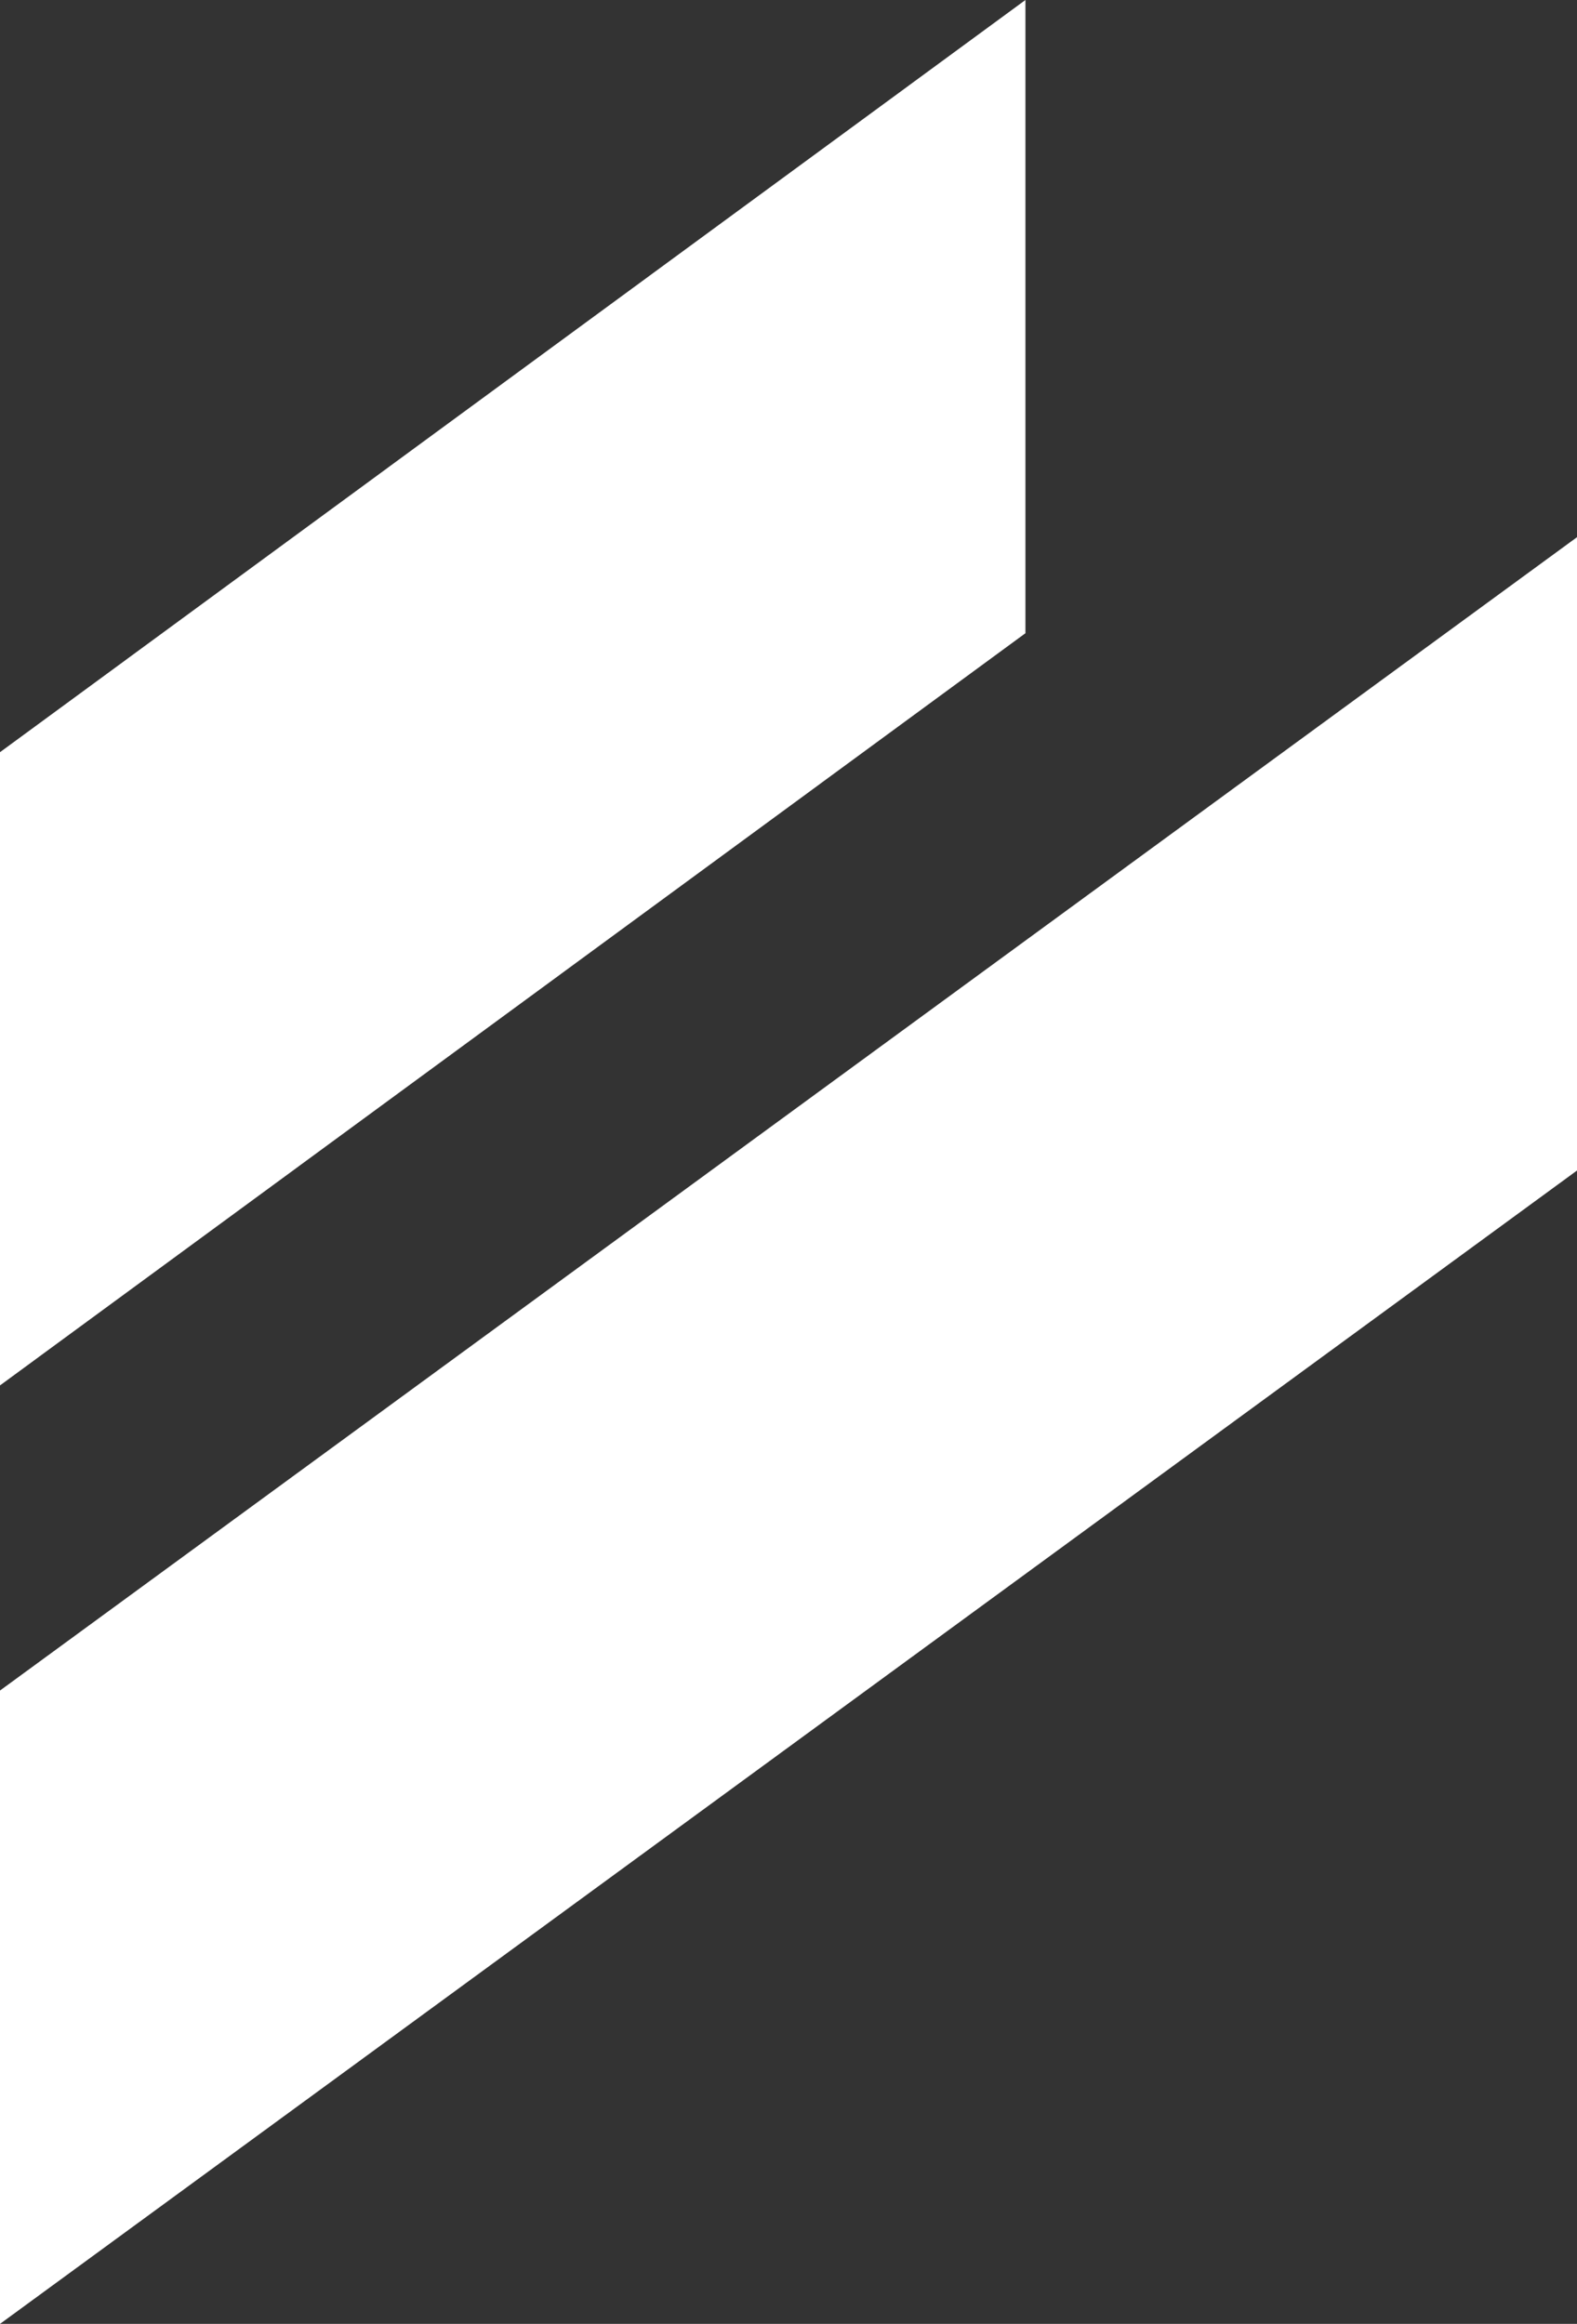
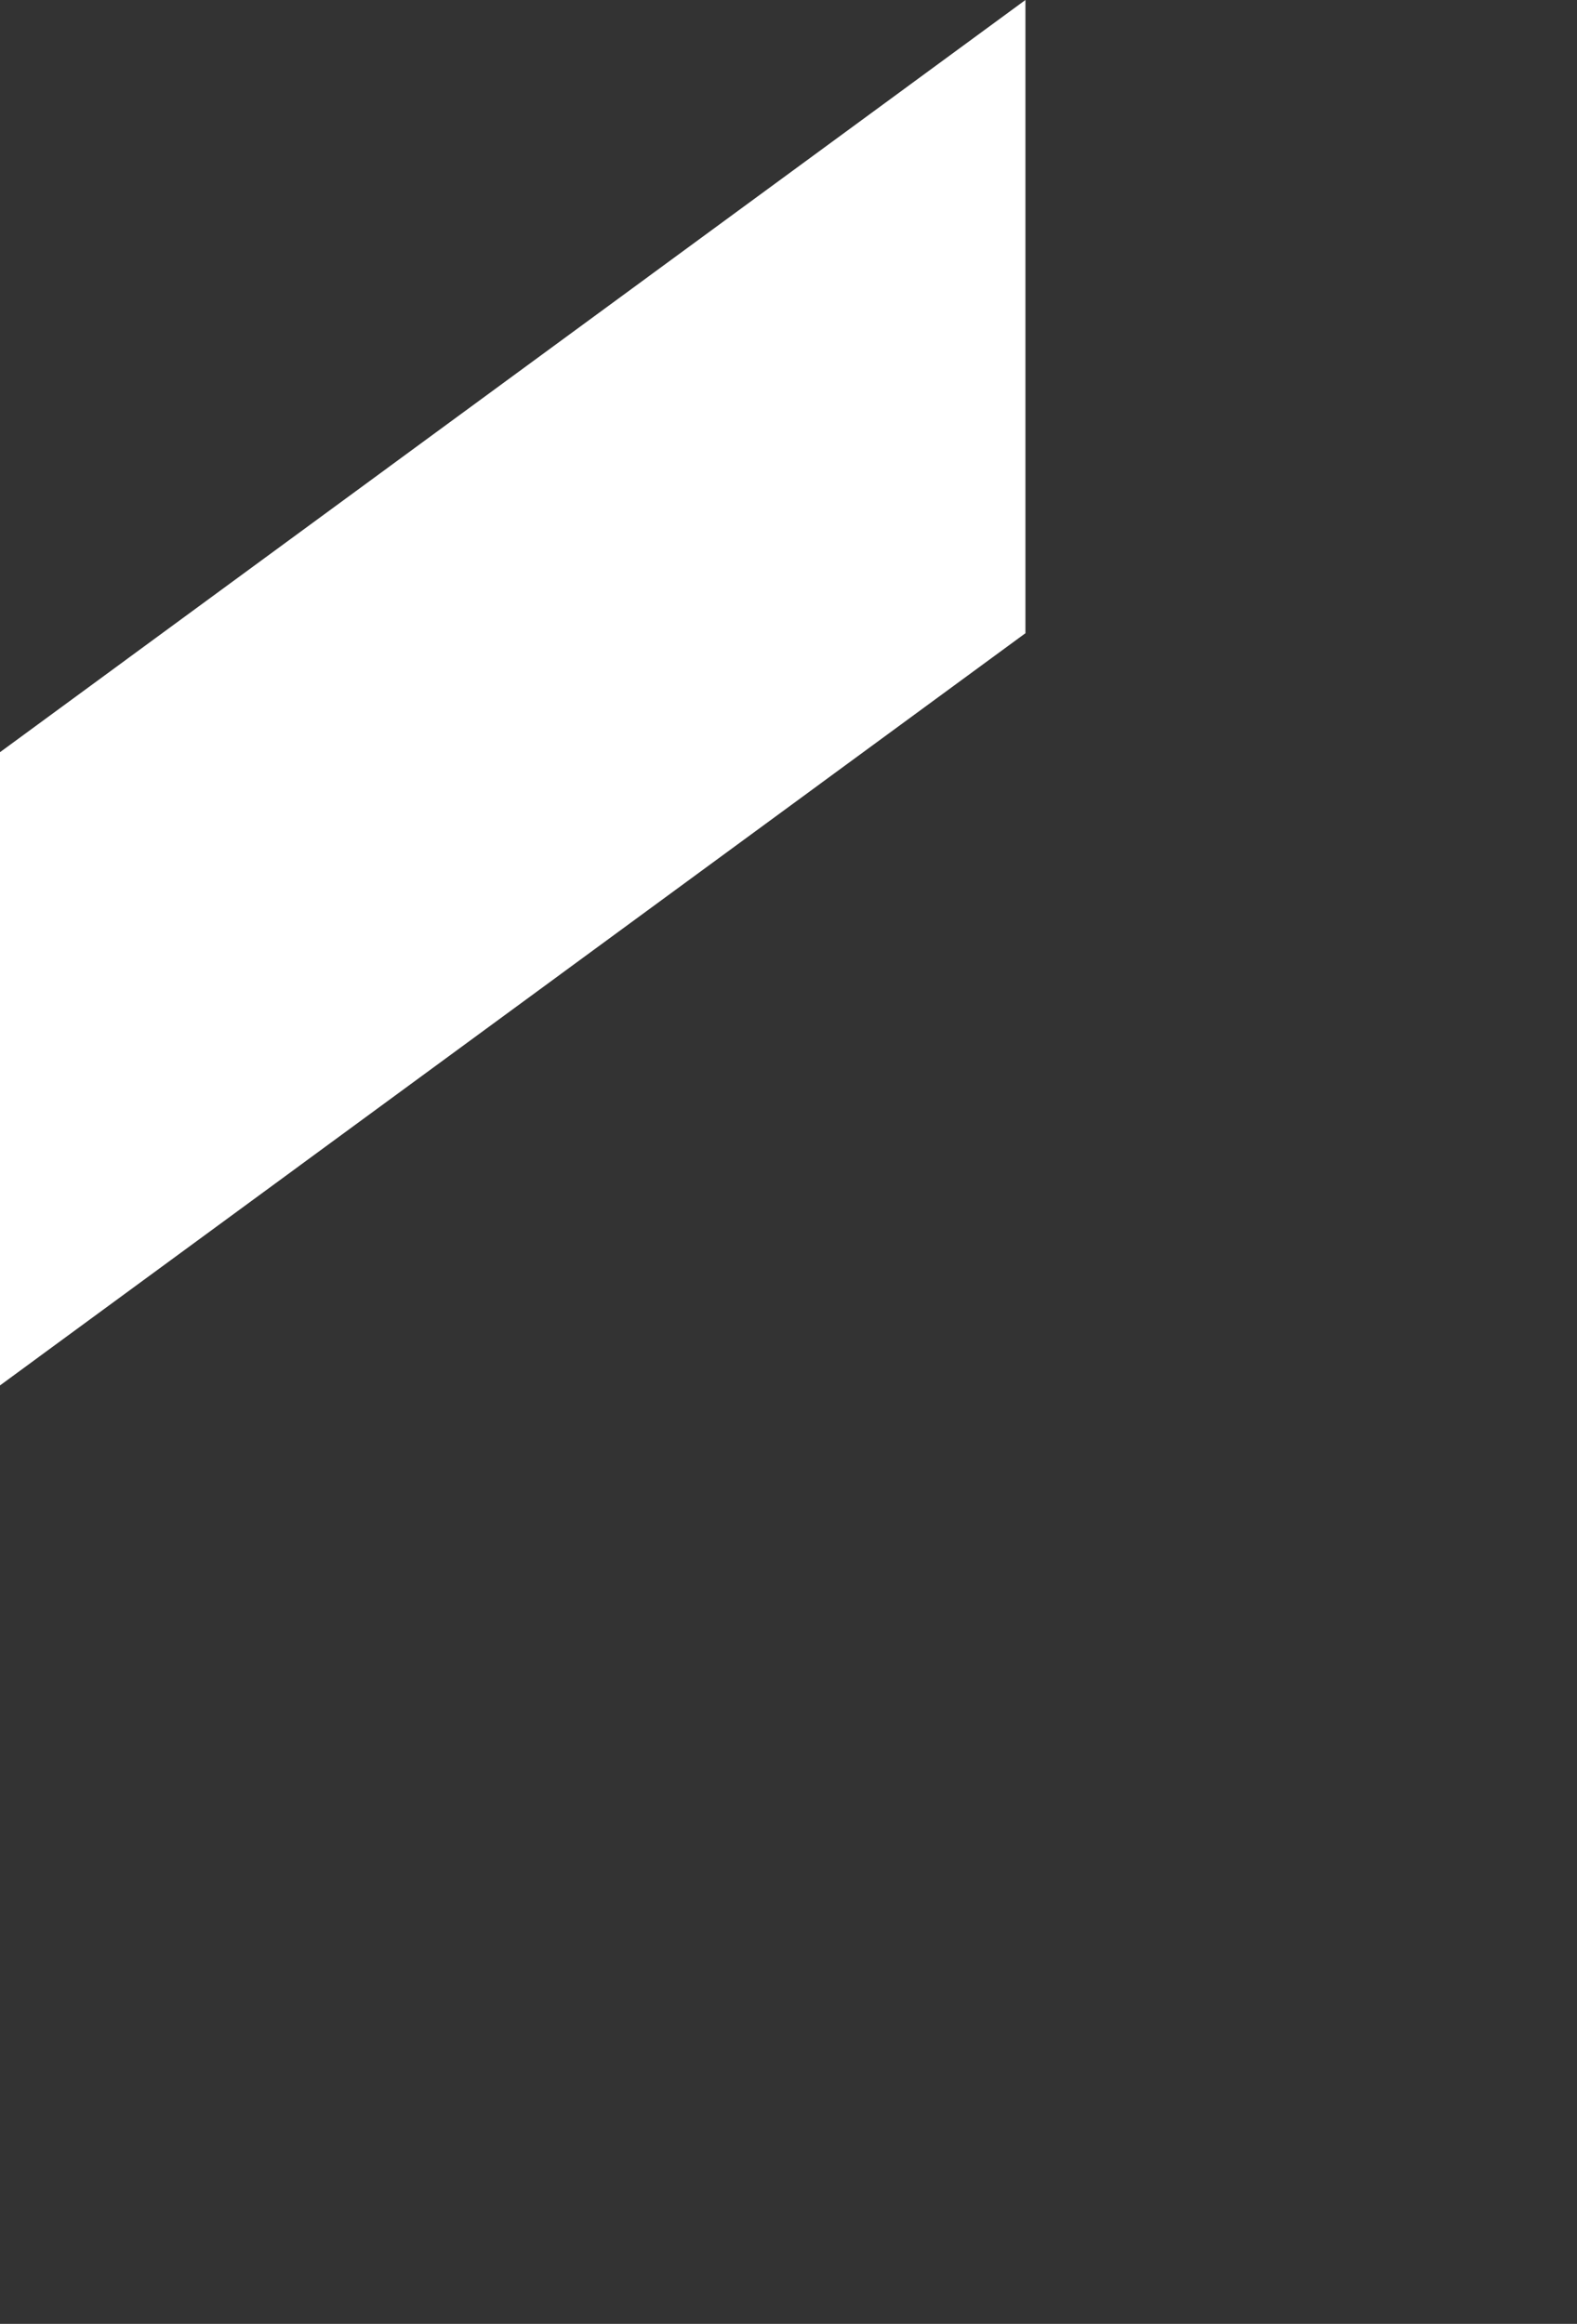
<svg xmlns="http://www.w3.org/2000/svg" id="Layer_2" viewBox="0 0 125.8 185.37">
  <rect x="0" y="0" width="125.8" height="185.37" fill="#333333" stroke="none" />
  <defs>
    <style>.cls-1{fill:#fff;}</style>
  </defs>
  <g id="Layer_1-2">
    <polygon class="cls-1" points="81.8 50.51 0 110.51 0 60 81.8 0 81.8 50.51" />
-     <polygon class="cls-1" points="125.8 93.37 0 185.37 0 134.85 125.8 42.85 125.8 93.37" />
  </g>
</svg>